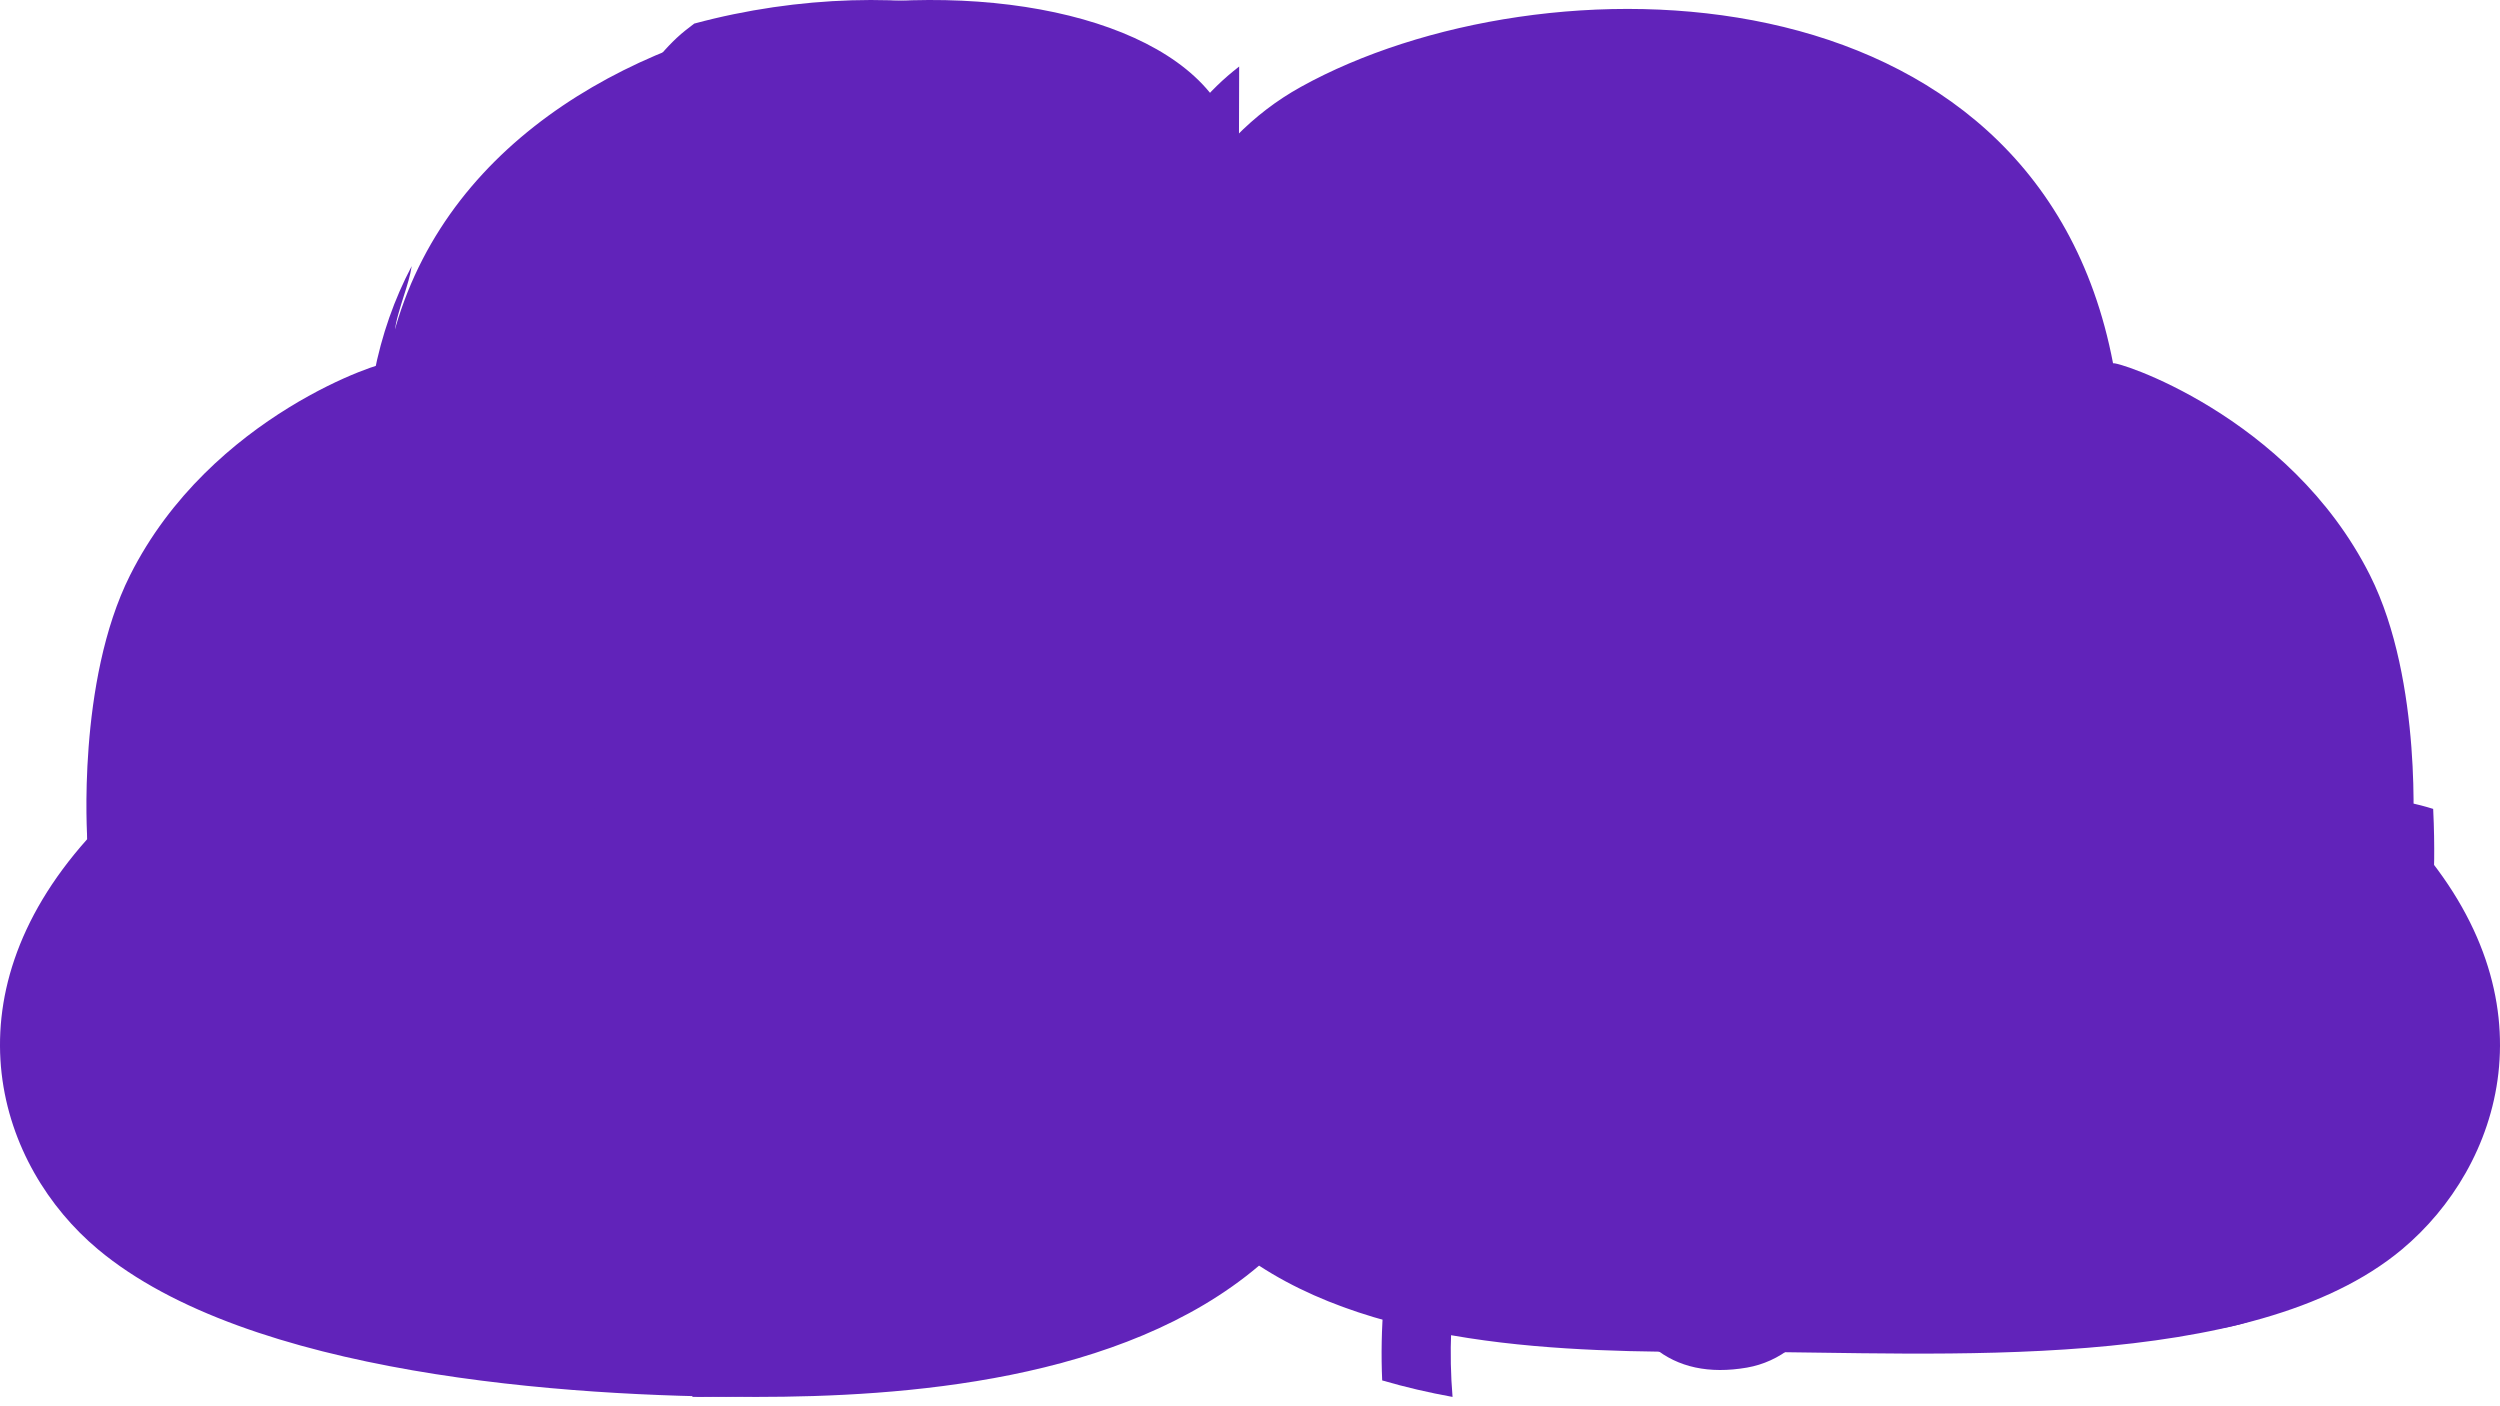
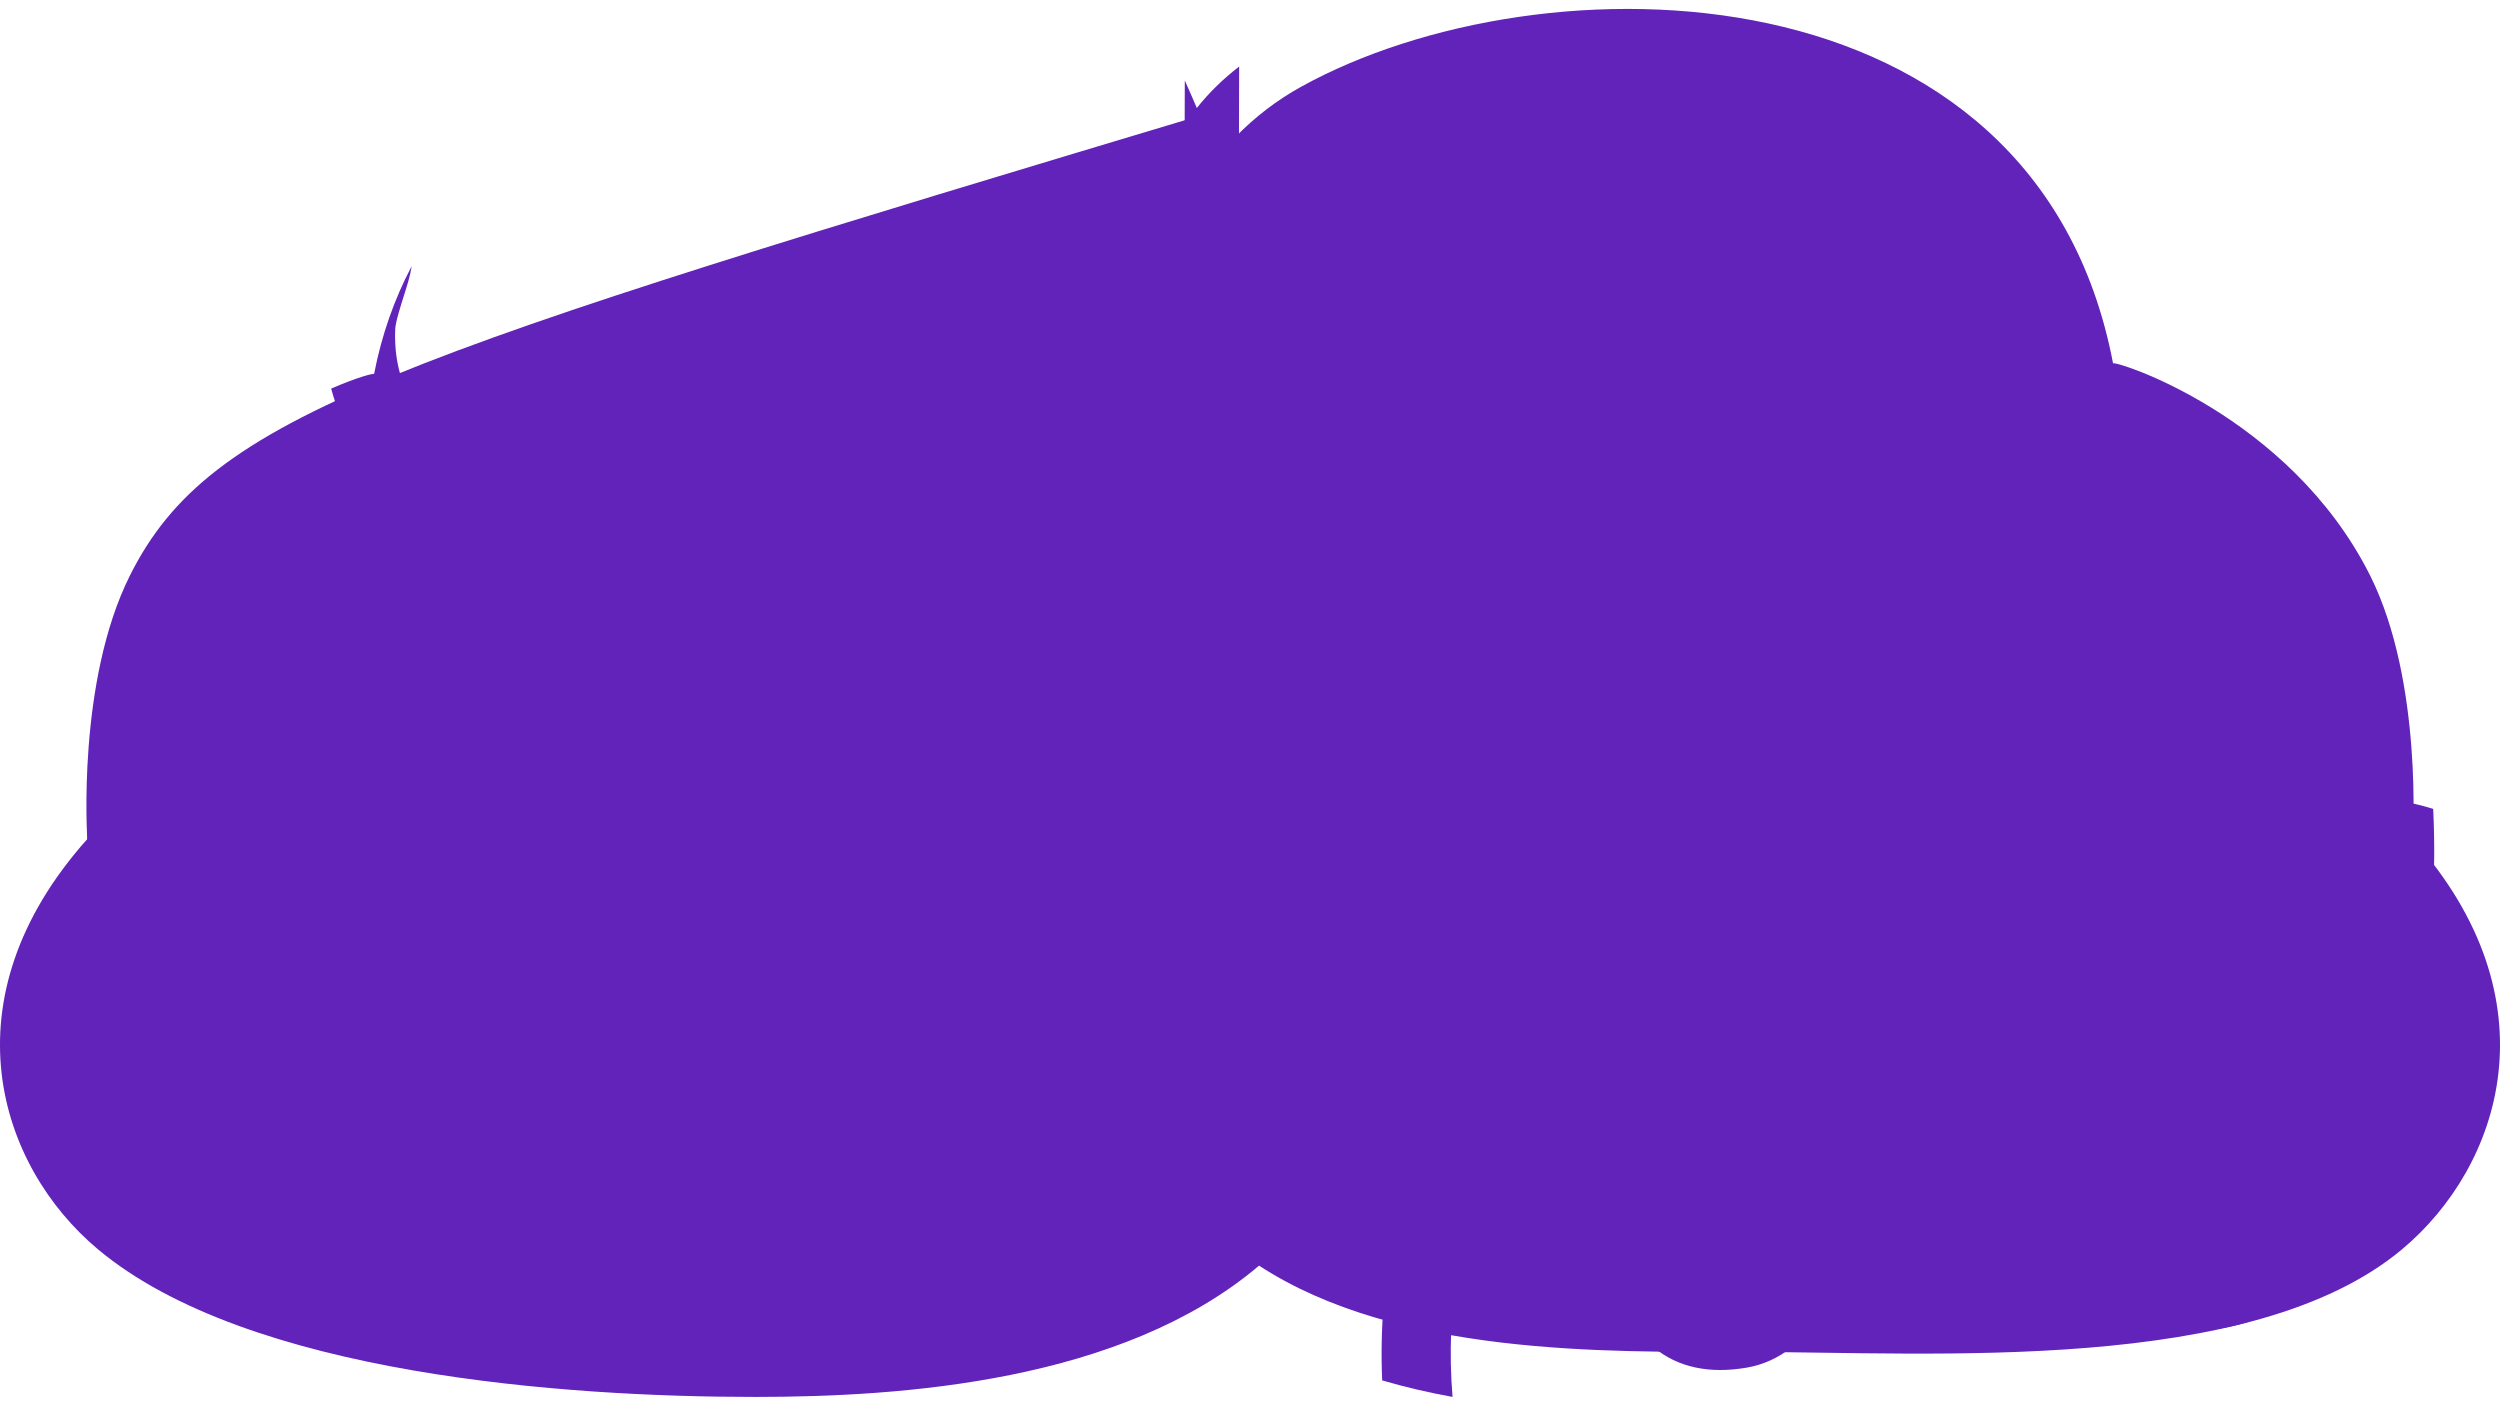
<svg xmlns="http://www.w3.org/2000/svg" width="48px" height="27px" viewBox="0 0 48 27" version="1.1">
  <title>Page 1</title>
  <desc>Created with Sketch.</desc>
  <defs />
  <g id="Page-2" stroke="none" stroke-width="1" fill="none" fill-rule="evenodd">
    <g id="Optical-&amp;-Health-Insurance" transform="translate(-629, -6501)" fill="#6123ba">
      <g id="Page-1" transform="translate(629, 6501)">
-         <path d="M46.324,16.11 C46.324,16.11 46.53,13.091 45.504,11.045 C43.951,7.955 40.569,6.904 40.571,6.978 C39.091,-0.787 29.603,-0.893 24.981,1.666 C24.509,1.927 24.096,2.247 23.734,2.616 C23.64,2.443 23.55,2.267 23.452,2.097 C21.314,-1.53 8.908,-0.787 7.428,6.978 C7.432,6.904 4.048,7.955 2.497,11.045 C1.47,13.091 1.676,16.11 1.676,16.11 C-1.079,19.197 -0.024,22.394 1.881,23.987 C4.766,26.401 10.884,26.822 14.51,26.821 C17.308,26.82 21.541,26.535 24.174,24.3 C26.821,26.028 30.813,25.957 33.489,25.957 C37.117,25.958 43.233,26.401 46.119,23.987 C48.024,22.394 49.079,19.197 46.324,16.11" id="Fill-1" />
+         <path d="M46.324,16.11 C46.324,16.11 46.53,13.091 45.504,11.045 C43.951,7.955 40.569,6.904 40.571,6.978 C39.091,-0.787 29.603,-0.893 24.981,1.666 C24.509,1.927 24.096,2.247 23.734,2.616 C23.64,2.443 23.55,2.267 23.452,2.097 C7.432,6.904 4.048,7.955 2.497,11.045 C1.47,13.091 1.676,16.11 1.676,16.11 C-1.079,19.197 -0.024,22.394 1.881,23.987 C4.766,26.401 10.884,26.822 14.51,26.821 C17.308,26.82 21.541,26.535 24.174,24.3 C26.821,26.028 30.813,25.957 33.489,25.957 C37.117,25.958 43.233,26.401 46.119,23.987 C48.024,22.394 49.079,19.197 46.324,16.11" id="Fill-1" />
        <path d="M4.6,18.634 C4.957,18.703 5.295,18.767 5.476,18.862 C6.089,19.181 6.513,20.196 6.348,20.95 C6.236,21.461 5.879,21.712 5.27,21.693 C4.938,21.696 4.668,21.972 4.663,22.329 C4.656,22.688 4.919,22.983 5.25,22.989 C5.27,22.989 5.288,22.989 5.307,22.989 C6.45,22.989 7.273,22.342 7.512,21.249 C7.805,19.903 7.11,18.275 5.993,17.694 C5.664,17.523 5.266,17.446 4.807,17.359 C3.688,17.144 2.437,16.899 1.678,15.326 C1.662,15.955 1.688,16.372 1.688,16.372 C1.533,16.561 1.392,16.749 1.263,16.937 C2.304,18.189 3.679,18.458 4.6,18.634" id="Fill-4" />
        <path d="M5.223,10.602 C4.808,11.651 5.159,12.801 6.185,13.755 C6.317,13.877 6.483,13.937 6.651,13.937 C6.83,13.937 7.011,13.866 7.144,13.727 C7.402,13.458 7.389,13.034 7.116,12.781 C6.684,12.378 6.224,11.758 6.488,11.088 C6.732,10.467 7.449,10.075 7.975,10.068 C8.025,10.067 8.074,10.061 8.121,10.049 C9.262,10.873 10.663,10.966 11.933,11.048 C12.569,11.089 13.171,11.128 13.742,11.244 C14.597,11.419 15.771,12.087 16.178,12.862 C16.363,13.214 16.376,13.544 16.218,13.901 C15.799,14.855 14.401,14.651 12.954,14.289 C11.902,14.026 10.988,14.118 10.31,14.558 C9.743,14.928 9.377,15.526 9.255,16.287 C8.917,18.393 10.234,19.414 11.411,20.127 C10.858,20.581 10.343,21.234 10.081,22.008 C9.68,23.19 9.957,24.371 10.861,25.33 C10.994,25.472 11.177,25.544 11.359,25.544 C11.525,25.544 11.689,25.484 11.82,25.365 C12.095,25.113 12.11,24.69 11.856,24.419 C11.29,23.818 11.126,23.149 11.369,22.431 C11.665,21.556 12.43,20.953 12.817,20.825 C13.265,20.974 13.683,21.038 14.065,21.038 C14.796,21.037 15.405,20.815 15.861,20.558 C16.867,19.99 17.684,18.891 17.684,18.475 C17.684,18.106 17.381,17.805 17.005,17.805 C16.723,17.805 16.482,17.975 16.38,18.216 C16.242,18.468 15.614,19.342 14.672,19.613 C14.017,19.802 13.299,19.672 12.536,19.229 C11.187,18.446 10.371,17.894 10.596,16.496 C10.659,16.106 10.81,15.838 11.058,15.677 C11.403,15.452 11.958,15.421 12.621,15.587 C13.789,15.879 16.526,16.564 17.464,14.435 C17.783,13.709 17.755,12.952 17.383,12.245 C16.682,10.91 14.986,10.131 14.018,9.934 C13.352,9.797 12.676,9.754 12.021,9.712 C10.497,9.614 9.18,9.529 8.32,8.374 C7.766,7.632 7.561,7.058 7.588,6.326 C7.591,6.192 7.691,5.88 7.756,5.673 C7.817,5.483 7.877,5.291 7.905,5.109 C7.574,5.737 7.328,6.427 7.182,7.183 C7.183,7.159 6.857,7.244 6.358,7.461 C6.487,7.943 6.707,8.413 7.043,8.906 C6.237,9.199 5.526,9.833 5.223,10.602" id="Fill-6" />
-         <path d="M14.707,24.123 C15.177,23.282 15.989,22.784 16.992,22.723 C18.296,22.643 19.556,22.461 20.632,21.129 C21.563,19.974 21.741,18.19 21.07,16.688 C20.783,16.042 20.339,15.495 19.911,14.966 C19.349,14.273 18.818,13.618 18.717,12.841 C18.546,11.53 18.946,11.232 19.609,10.739 C19.866,10.547 20.158,10.33 20.414,10.038 C21.541,8.762 21.579,6.255 20.491,4.975 C18.953,3.166 17.602,3.815 16.517,4.338 C15.713,4.724 15.02,5.057 14.13,4.643 C14.074,4.617 14.022,4.589 13.972,4.56 C13.909,4.496 13.834,4.443 13.745,4.409 C13.74,4.407 13.733,4.407 13.728,4.405 C13.391,4.151 13.185,3.825 13.125,3.442 C13.034,2.85 13.303,2.192 13.845,1.681 C14.798,0.783 16.129,0.637 17.537,0.482 C18.063,0.423 18.602,0.362 19.124,0.257 C17.444,-0.132 15.34,-0.089 13.329,0.453 C13.216,0.54 13.102,0.625 12.995,0.726 C12.14,1.531 11.723,2.622 11.882,3.646 C11.977,4.261 12.269,4.799 12.72,5.225 C12.363,5.809 11.73,6.391 11.095,6.534 C10.653,6.633 10.268,6.506 9.918,6.144 C9.672,5.889 9.273,5.889 9.027,6.142 C8.781,6.395 8.78,6.805 9.026,7.058 C9.541,7.59 10.148,7.863 10.804,7.863 C10.987,7.863 11.174,7.842 11.364,7.799 C12.392,7.567 13.283,6.74 13.792,5.9 C15.126,6.433 16.19,5.926 17.049,5.511 C18.068,5.022 18.628,4.751 19.544,5.828 C20.22,6.622 20.188,8.369 19.483,9.167 C19.313,9.359 19.098,9.519 18.87,9.688 C18.125,10.244 17.198,10.934 17.47,13.014 C17.619,14.161 18.323,15.03 18.944,15.795 C19.336,16.281 19.708,16.739 19.926,17.228 C20.39,18.271 20.282,19.535 19.663,20.301 C18.97,21.16 18.225,21.35 16.917,21.429 C15.498,21.516 14.295,22.263 13.615,23.477 C13.006,24.567 12.998,25.744 13.296,26.82 C13.349,26.82 13.406,26.821 13.457,26.821 C13.818,26.821 14.203,26.815 14.605,26.801 C14.333,26.049 14.184,25.057 14.707,24.123" id="Fill-8" />
        <path d="M23.792,1.277 C23.493,1.509 23.218,1.771 22.979,2.074 C22.904,1.901 22.831,1.725 22.752,1.555 C22.751,1.553 22.749,1.551 22.748,1.549 C22.72,8.821 22.729,19.01 22.951,24.176 C23.082,24.059 23.21,23.937 23.334,23.806 C23.545,23.979 23.769,24.128 24,24.267 C23.822,20.252 23.748,12.212 23.792,1.277" id="Fill-11" />
        <path d="M25.773,6.429 C26.167,7.104 26.744,7.525 27.44,7.645 C28.548,7.836 29.726,7.23 30.458,6.597 C31.495,5.705 32.225,5.273 33.113,5.555 C33.992,5.835 34.314,6.859 34.244,7.751 C34.172,8.657 33.682,9.631 32.748,9.762 C32.308,9.824 31.841,9.8 31.348,9.775 C30.473,9.729 29.482,9.678 28.538,10.162 C27.754,10.562 27.207,11.192 26.95,11.983 C26.68,12.82 26.772,13.774 27.209,14.667 C27.303,14.859 27.405,15.04 27.514,15.214 C26.828,15.794 26.382,16.6 26.305,17.451 C26.239,18.161 26.393,19.225 27.491,20.259 C27.617,20.378 27.774,20.435 27.932,20.435 C28.108,20.435 28.286,20.362 28.414,20.216 C28.658,19.941 28.64,19.514 28.373,19.263 C27.818,18.741 27.554,18.159 27.608,17.578 C27.654,17.078 27.93,16.595 28.361,16.239 C29.047,16.876 29.868,17.256 30.735,17.299 C30.827,17.303 30.918,17.305 31.008,17.305 C32.969,17.305 34.309,16.242 34.45,14.544 C34.485,14.107 34.693,13.947 34.847,13.865 C35.406,13.564 36.437,13.736 37.354,14.283 C38.057,14.703 39.85,15.619 41.317,15.056 C42.021,14.785 42.538,14.209 42.814,13.387 C43.299,11.941 42.392,10.421 41.234,9.787 C40.182,9.21 39.068,9.433 38.397,10.357 C38.18,10.655 38.239,11.078 38.528,11.301 C38.816,11.525 39.227,11.465 39.442,11.166 C39.731,10.771 40.127,10.708 40.62,10.978 C41.279,11.34 41.822,12.217 41.578,12.946 C41.431,13.386 41.196,13.662 40.86,13.791 C40.088,14.088 38.881,13.637 38.009,13.116 C36.685,12.325 35.206,12.149 34.242,12.668 C33.601,13.013 33.212,13.638 33.146,14.429 C33.021,15.941 31.315,15.976 30.796,15.95 C29.838,15.904 28.933,15.196 28.376,14.059 C28.098,13.489 28.033,12.903 28.192,12.41 C28.334,11.966 28.656,11.607 29.118,11.37 C29.759,11.044 30.5,11.081 31.282,11.122 C31.814,11.15 32.364,11.179 32.925,11.099 C34.578,10.866 35.433,9.305 35.548,7.861 C35.684,6.143 34.859,4.698 33.498,4.266 C31.763,3.714 30.422,4.871 29.62,5.562 C29.094,6.015 28.284,6.421 27.656,6.314 C27.34,6.26 27.09,6.069 26.893,5.732 C26.237,4.608 26.704,3.108 27.304,2.165 C27.525,1.817 27.776,1.522 28.037,1.277 C27.313,1.415 26.619,1.604 25.97,1.84 C25.269,3.152 24.901,4.933 25.773,6.429" id="Fill-13" />
        <path d="M28.777,22.396 C29.061,22.096 29.491,21.774 29.933,21.946 C30.364,22.115 30.692,22.696 30.771,23.424 C30.866,24.31 31.057,25.293 31.754,25.872 C32.215,26.254 32.816,26.383 33.541,26.258 C34.173,26.148 34.702,25.725 35.031,25.07 C35.428,24.28 35.48,23.247 35.161,22.438 C35.015,22.068 34.623,21.896 34.284,22.056 C33.945,22.217 33.79,22.647 33.936,23.018 C34.088,23.407 34.057,23.974 33.861,24.365 C33.732,24.623 33.555,24.773 33.331,24.812 C32.979,24.873 32.72,24.837 32.559,24.704 C32.257,24.454 32.151,23.755 32.097,23.253 C31.957,21.957 31.3,20.928 30.382,20.568 C29.548,20.242 28.626,20.522 27.851,21.342 C26.864,22.384 26.451,24.54 26.538,26.504 C26.979,26.633 27.432,26.738 27.889,26.821 C27.749,25.168 28.028,23.188 28.777,22.396" id="Fill-15" />
        <path d="M44.764,15.382 C43.985,15.516 43.322,15.878 42.836,16.412 C42.609,16.183 42.336,16.003 42.023,15.889 C41.281,15.622 40.427,15.745 39.847,16.204 C39.556,16.432 39.501,16.86 39.724,17.159 C39.945,17.458 40.361,17.515 40.652,17.285 C40.877,17.109 41.268,17.063 41.584,17.177 C41.84,17.269 42.016,17.451 42.117,17.709 C41.802,18.927 42.607,19.891 43.264,20.675 C44.176,21.766 44.497,22.294 43.972,23.126 C43.286,24.219 42.157,24.313 41.397,24.062 C40.626,23.807 39.824,23.092 39.88,21.847 C39.982,19.638 38.482,18.033 36.975,17.756 C35.667,17.515 34.554,18.247 34.136,19.617 C34.026,19.977 34.22,20.36 34.57,20.472 C34.918,20.587 35.29,20.387 35.4,20.027 C35.695,19.061 36.368,19.031 36.742,19.1 C37.687,19.272 38.623,20.323 38.558,21.783 C38.481,23.442 39.437,24.847 40.992,25.361 C41.366,25.485 41.744,25.544 42.114,25.544 C43.297,25.544 44.411,24.94 45.085,23.867 C46.2,22.095 45.084,20.76 44.268,19.785 C43.551,18.928 43.235,18.467 43.431,17.948 C43.768,17.06 44.547,16.802 44.982,16.727 C45.57,16.626 46.188,16.73 46.722,16.989 C46.73,16.847 46.754,16.285 46.717,15.531 C46.09,15.333 45.419,15.269 44.764,15.382" id="Fill-17" />
      </g>
    </g>
  </g>
</svg>